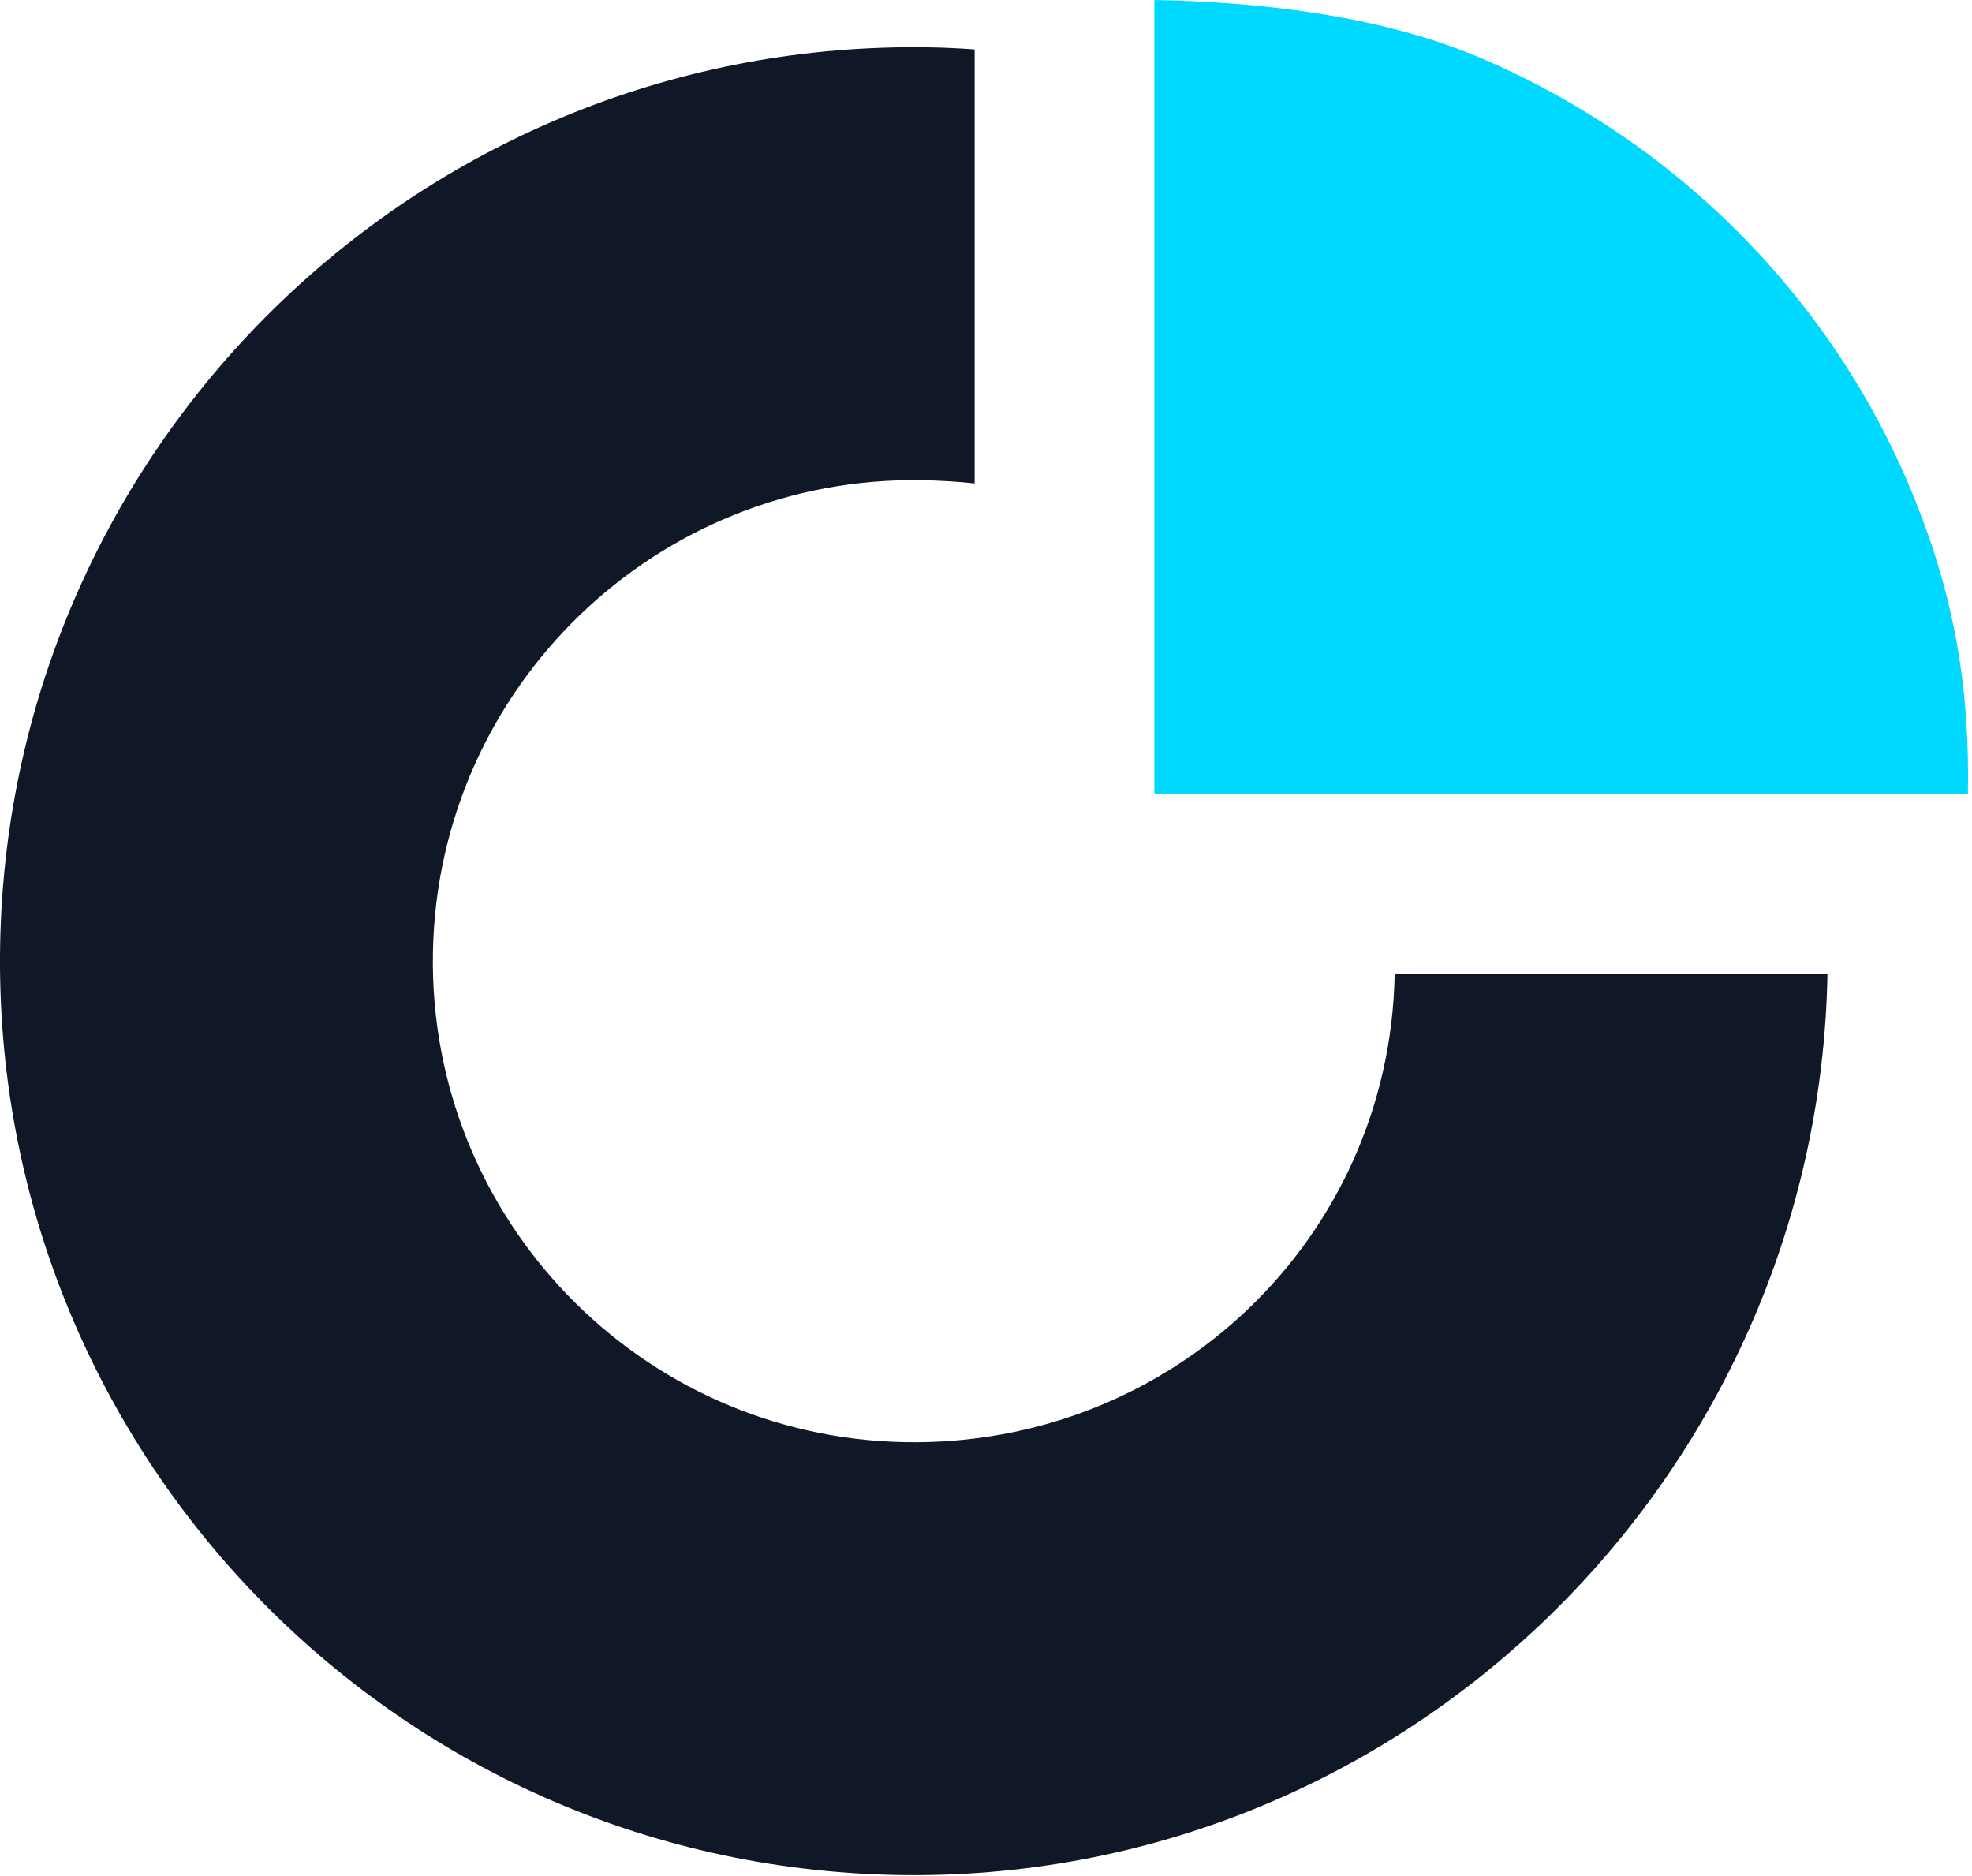
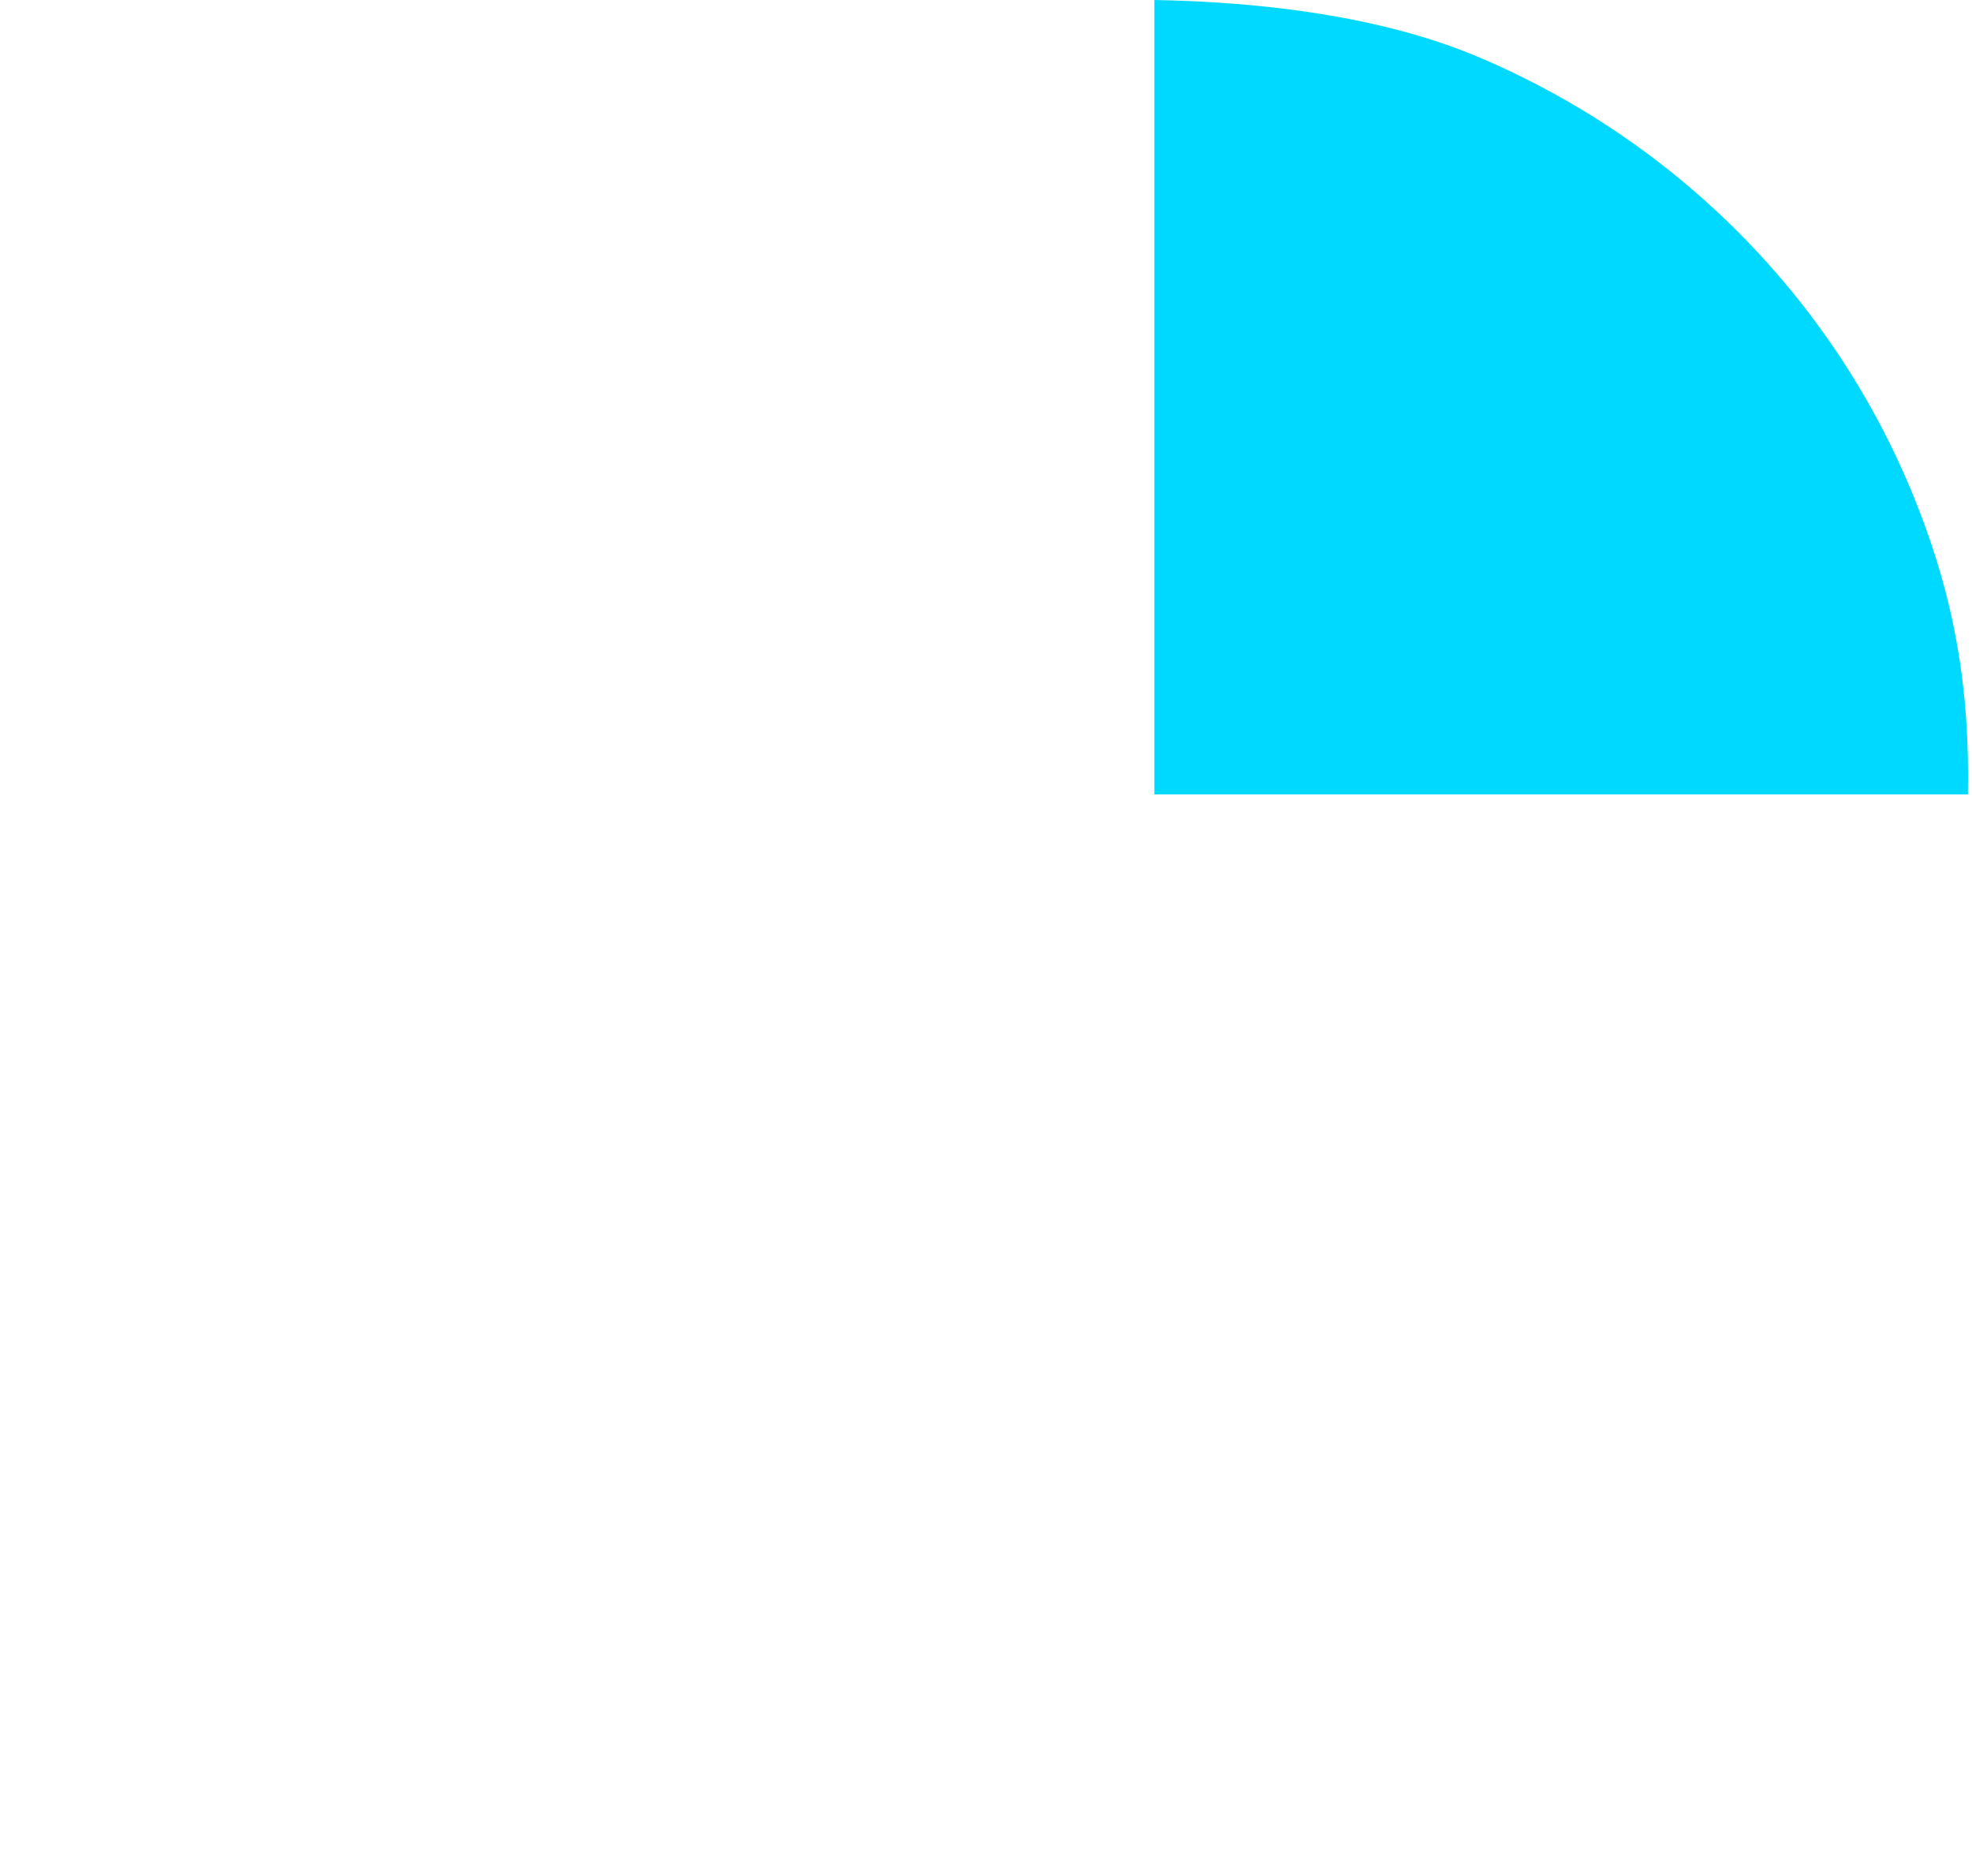
<svg xmlns="http://www.w3.org/2000/svg" width="41" height="39" viewBox="0 0 41 39" fill="none">
-   <path d="M19.348 0.985C19.683 0.991 19.933 1.005 20.264 1.028V10.05C19.936 10.012 19.52 9.989 19.183 9.983C13.661 9.882 9.103 14.277 9.001 19.798C8.9 25.32 13.295 29.879 18.817 29.98C24.338 30.081 28.896 25.769 28.997 20.247H37.995C37.803 30.739 29.142 39.171 18.651 38.978C8.159 38.785 -0.189 30.124 0.003 19.632C0.196 9.141 8.857 0.793 19.348 0.985Z" fill="#101828" />
-   <path d="M24 0C26.232 0.04 28.746 0.332 30.792 1.208C32.839 2.084 34.69 3.347 36.239 4.926C37.788 6.505 39.006 8.367 39.822 10.408C40.639 12.449 40.956 14.321 40.915 16.514L24 16.514V0Z" fill="#00D9FF" />
+   <path d="M24 0C26.232 0.04 28.746 0.332 30.792 1.208C32.839 2.084 34.69 3.347 36.239 4.926C37.788 6.505 39.006 8.367 39.822 10.408C40.639 12.449 40.956 14.321 40.915 16.514L24 16.514Z" fill="#00D9FF" />
</svg>